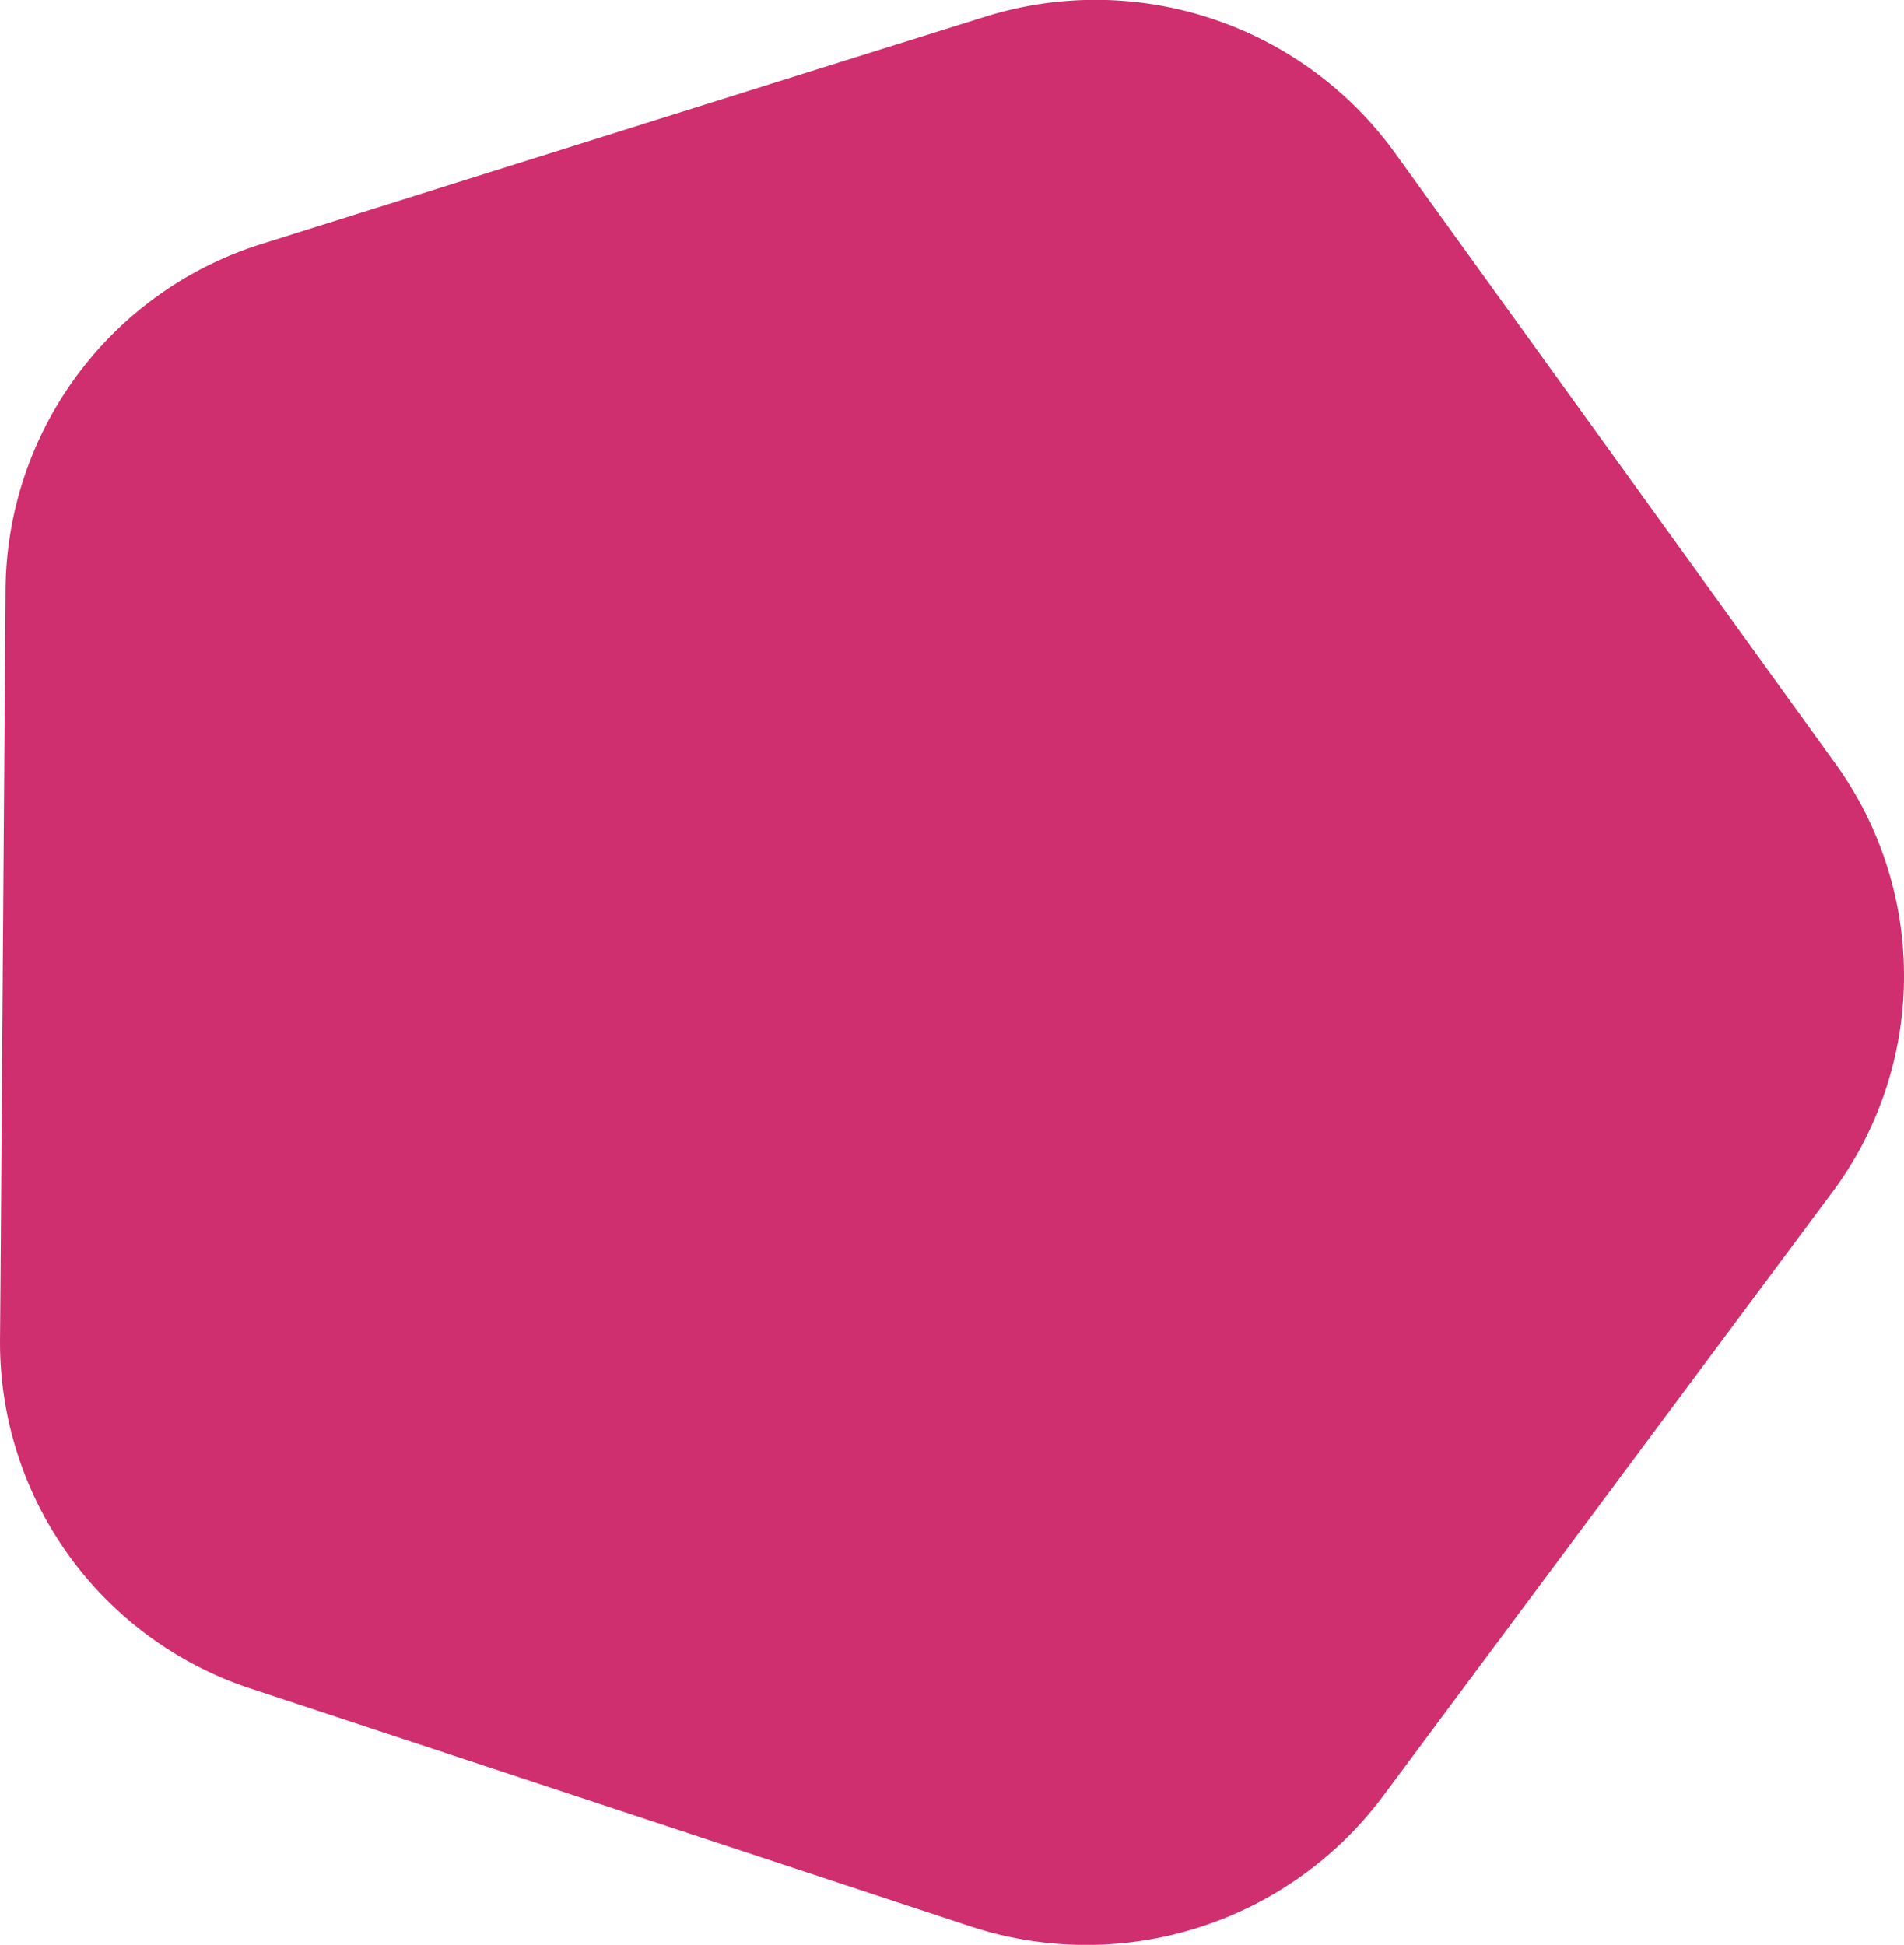
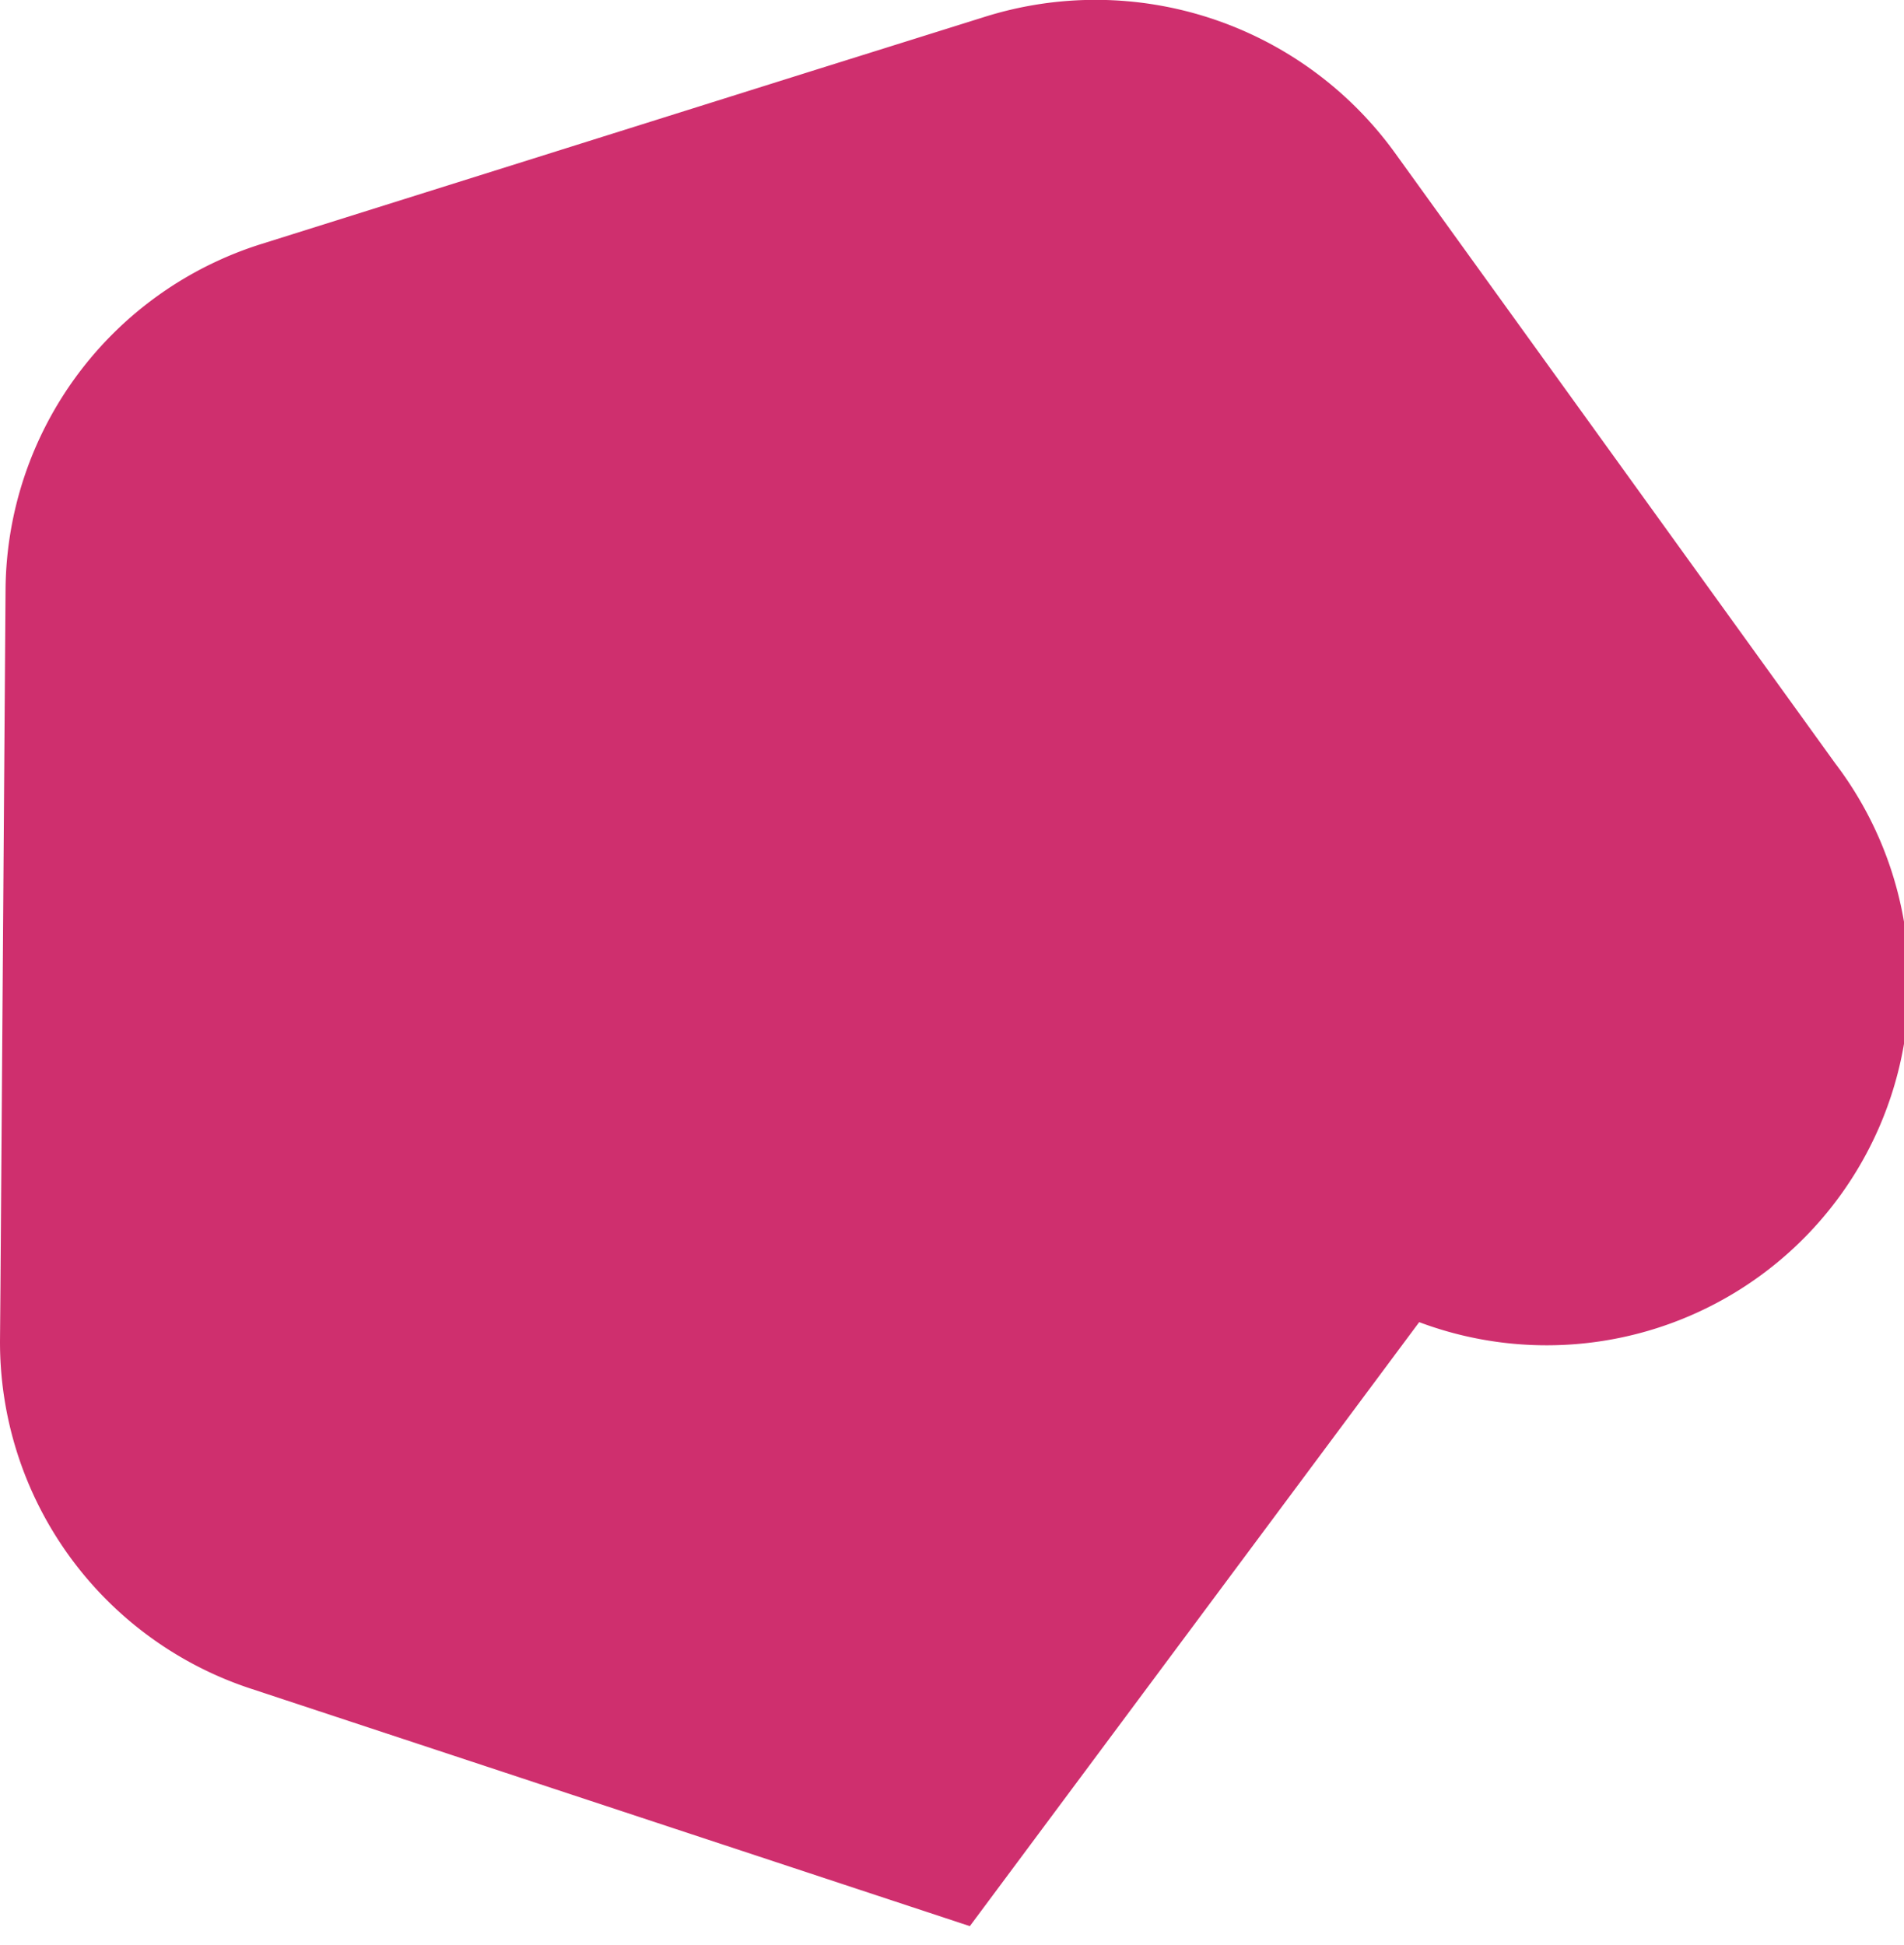
<svg xmlns="http://www.w3.org/2000/svg" width="363.119" height="370.937" viewBox="0 0 363.119 370.937">
-   <path id="Tracé_831" data-name="Tracé 831" d="M657.27,275.45,573.246,158.938a70.465,70.465,0,0,0-78.3-25.852l-33.732,10.568L357.284,176.319a69.621,69.621,0,0,0-48.97,65.854l-.969,133.106-.088,10.131a69.56,69.56,0,0,0,48,66.553l136.958,45.242a70.618,70.618,0,0,0,78.739-24.717l85.7-115.2A69.137,69.137,0,0,0,657.27,275.45Z" transform="translate(-307.255 -129.838)" fill="#c70c56" opacity="0.852" />
+   <path id="Tracé_831" data-name="Tracé 831" d="M657.27,275.45,573.246,158.938a70.465,70.465,0,0,0-78.3-25.852l-33.732,10.568L357.284,176.319a69.621,69.621,0,0,0-48.97,65.854l-.969,133.106-.088,10.131a69.56,69.56,0,0,0,48,66.553l136.958,45.242l85.7-115.2A69.137,69.137,0,0,0,657.27,275.45Z" transform="translate(-307.255 -129.838)" fill="#c70c56" opacity="0.852" />
</svg>